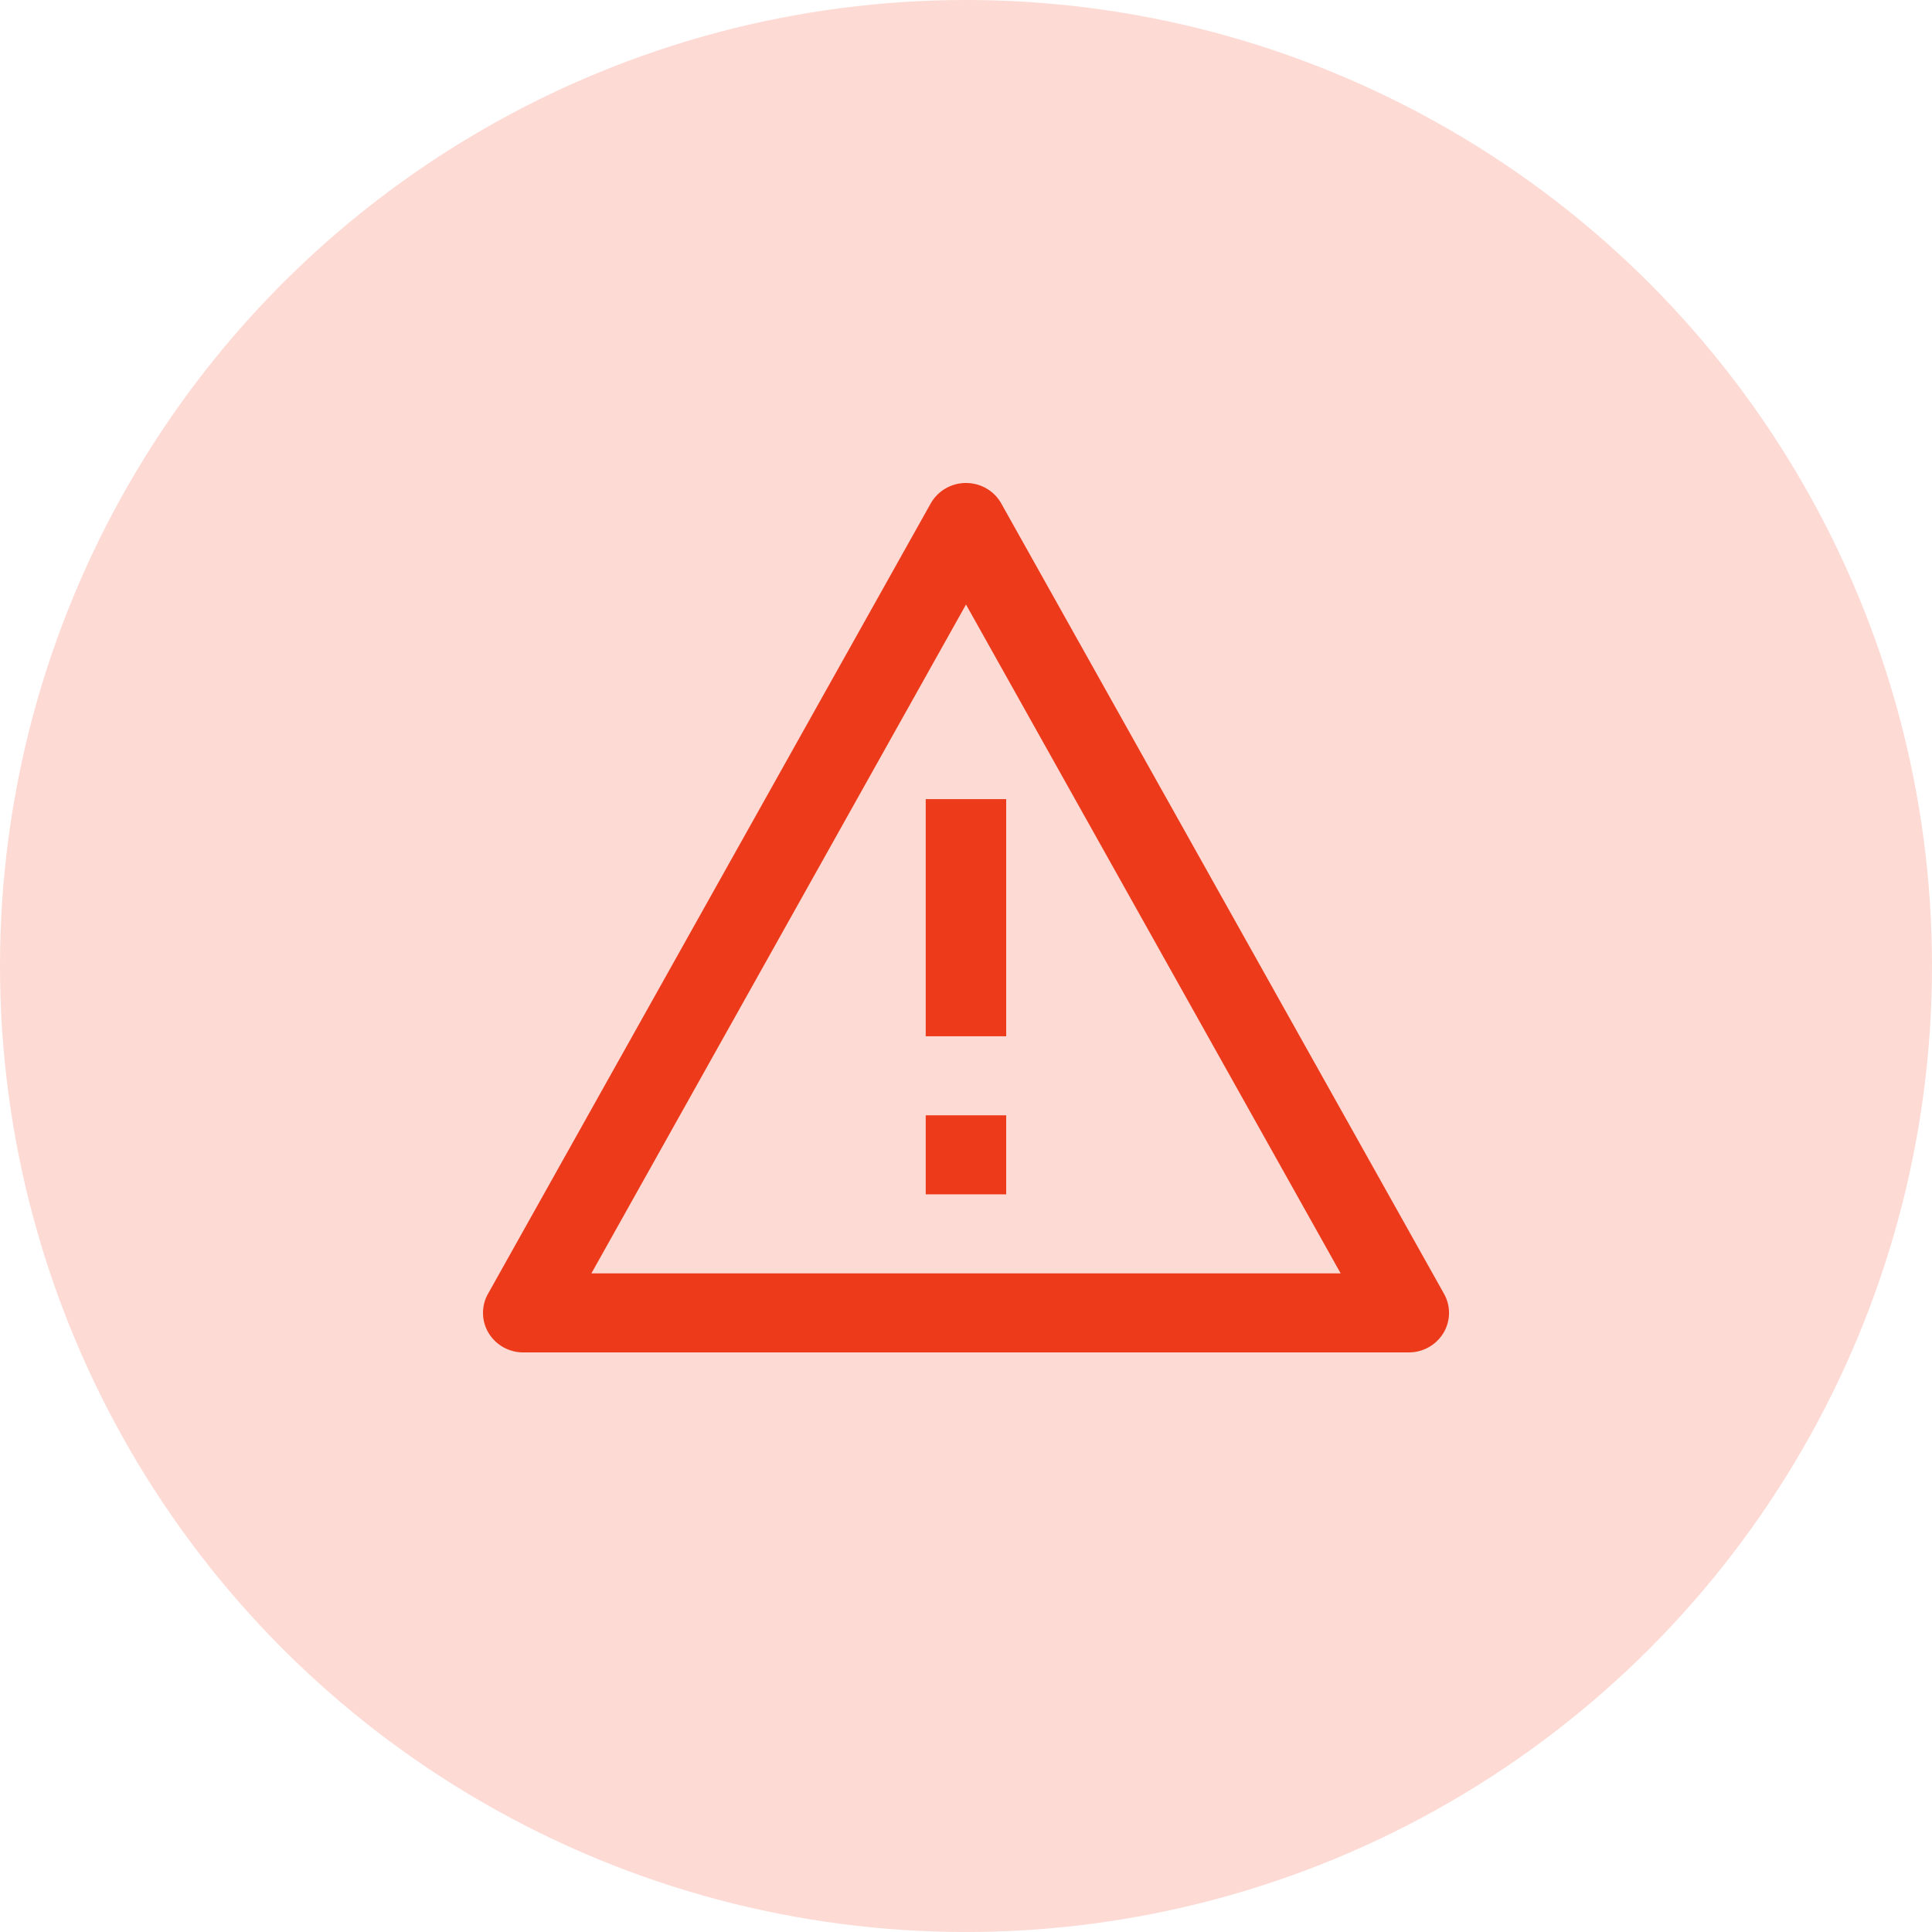
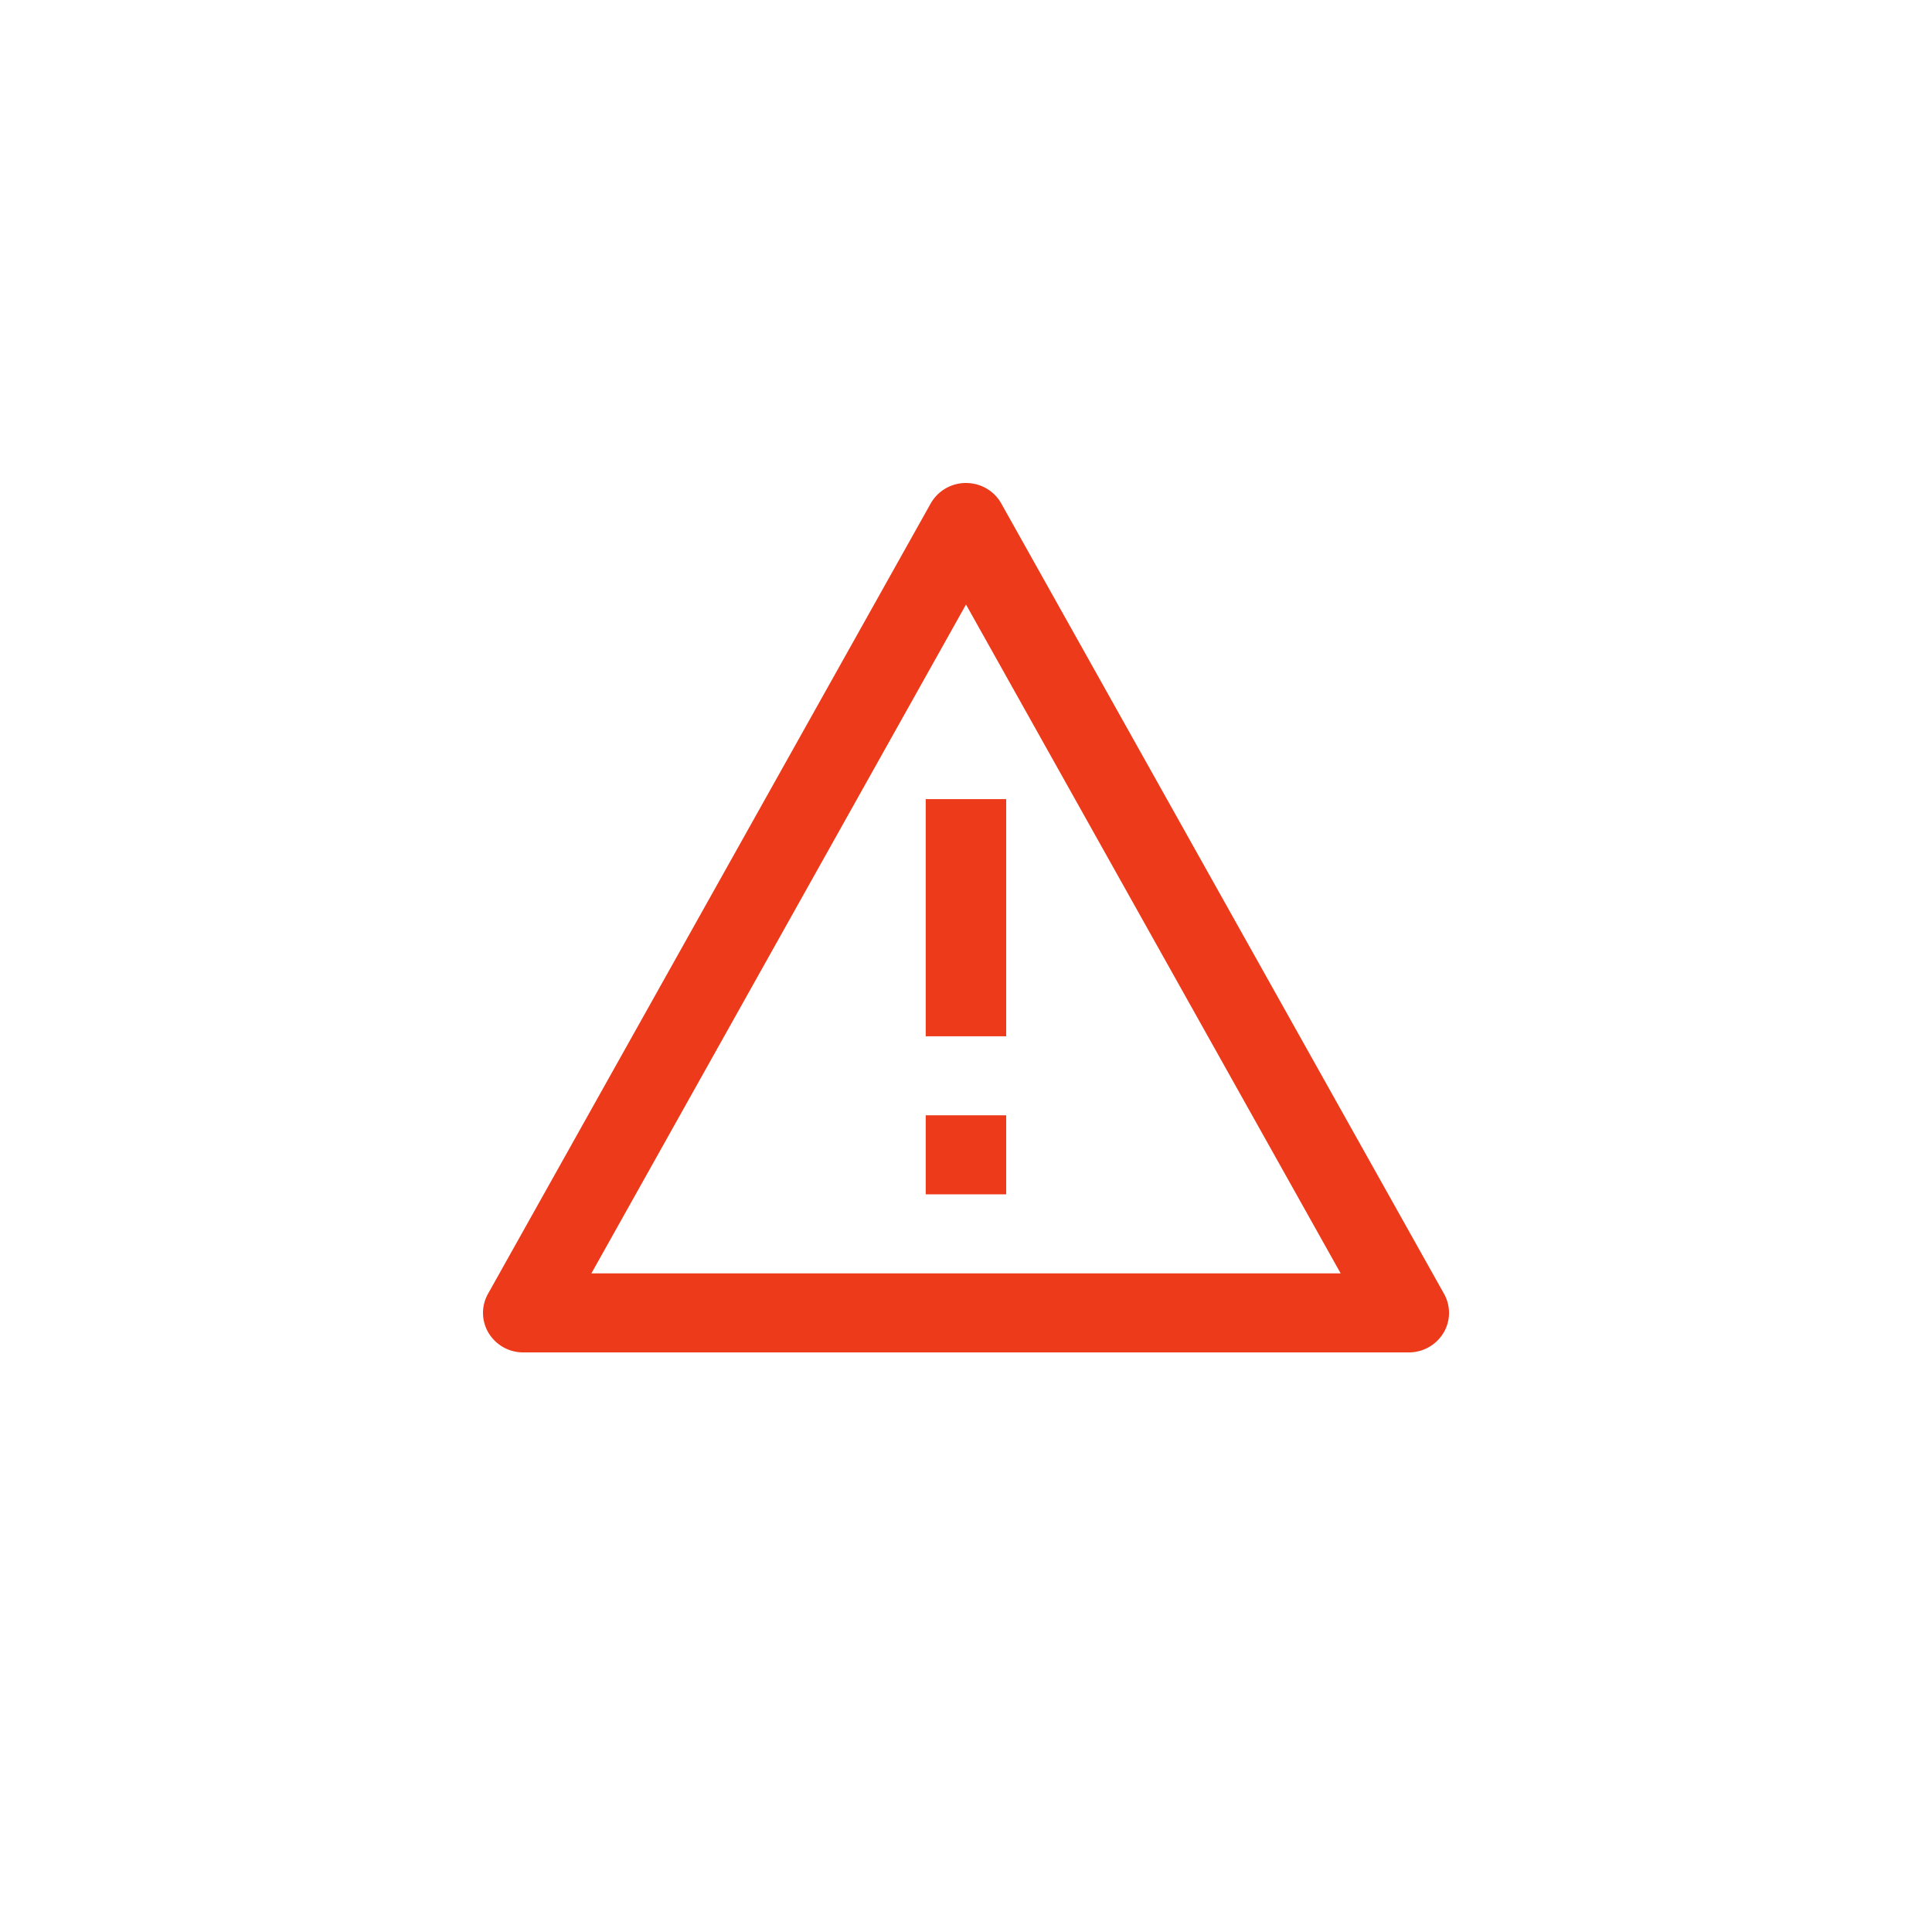
<svg xmlns="http://www.w3.org/2000/svg" width="40" height="40">
  <g fill="none" fill-rule="evenodd">
-     <circle fill="#FDDAD4" cx="20" cy="20" r="20" />
    <path d="m20.73 10.424 9.167 16.363a.805.805 0 0 1-.013.812.836.836 0 0 1-.719.401H10.833a.836.836 0 0 1-.717-.402.805.805 0 0 1-.013-.81l9.166-16.364A.836.836 0 0 1 20 10c.305 0 .585.163.73.424h.002zM20 12.516l-7.756 13.848h15.513L20 12.516zm.832 4.03v4.909h-1.666v-4.91h1.666zm-1.666 6.545h1.666v1.636h-1.666v-1.636z" fill="#EC3A1B" fill-rule="nonzero" />
  </g>
</svg>